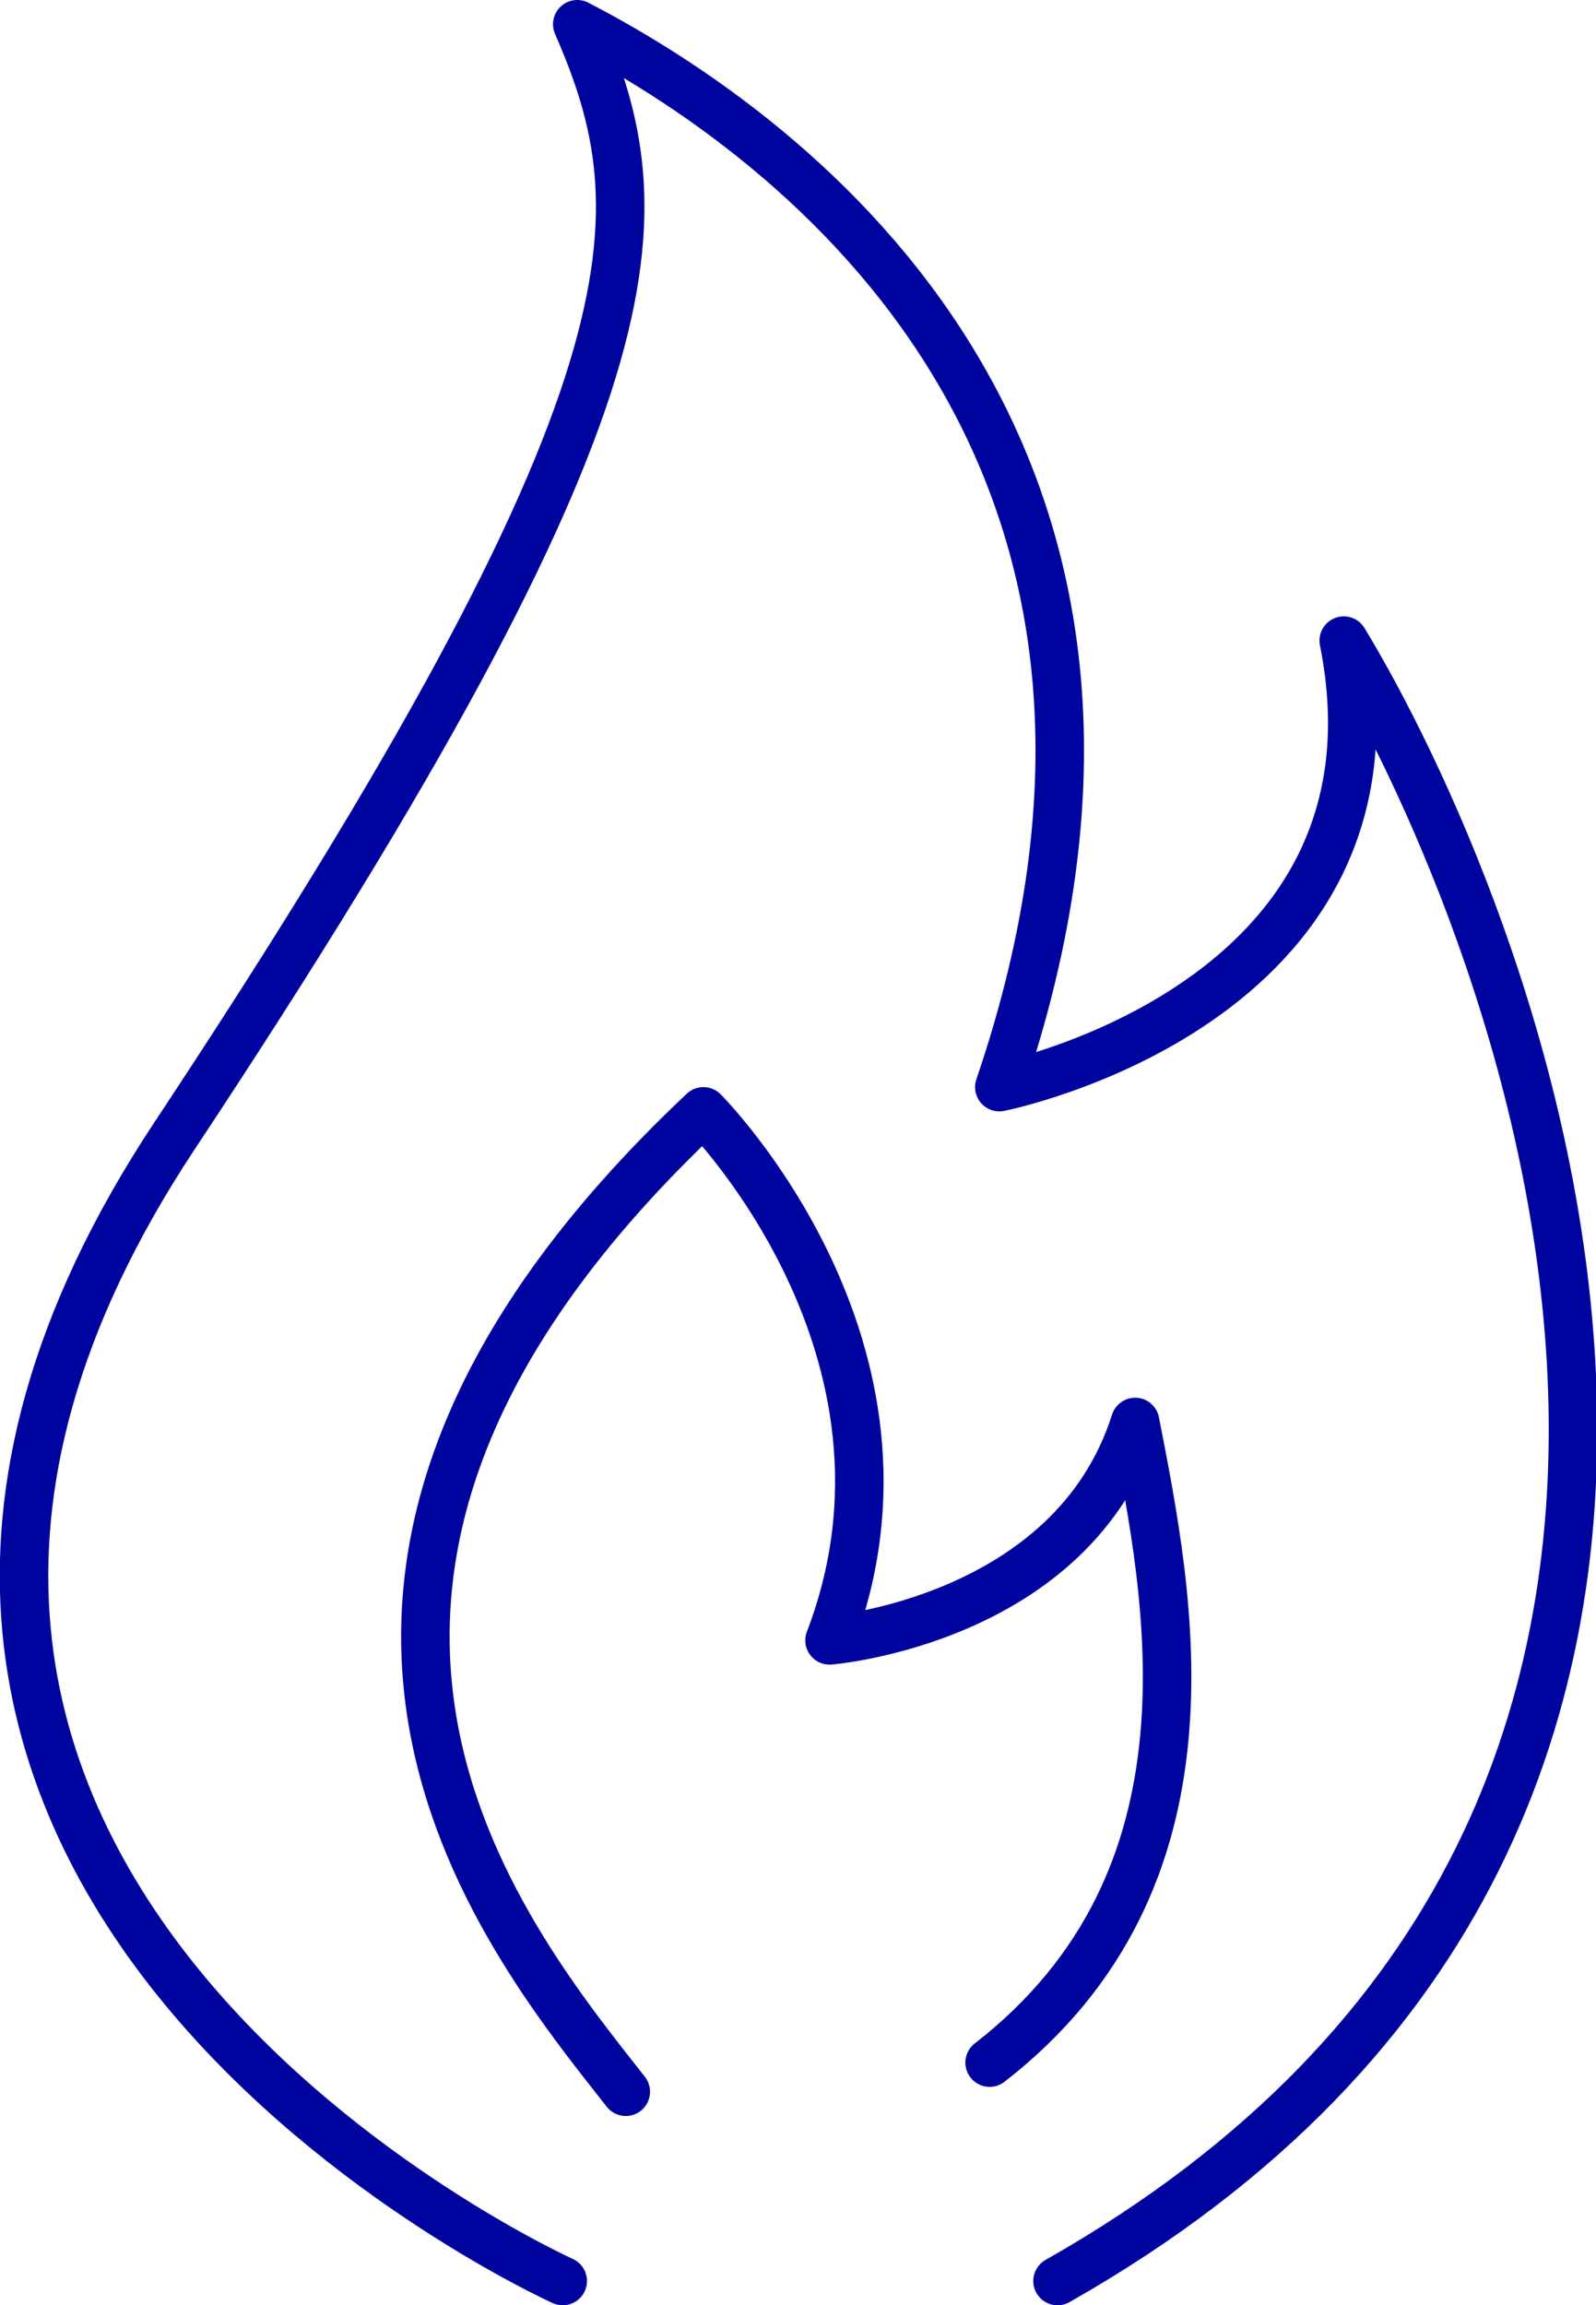
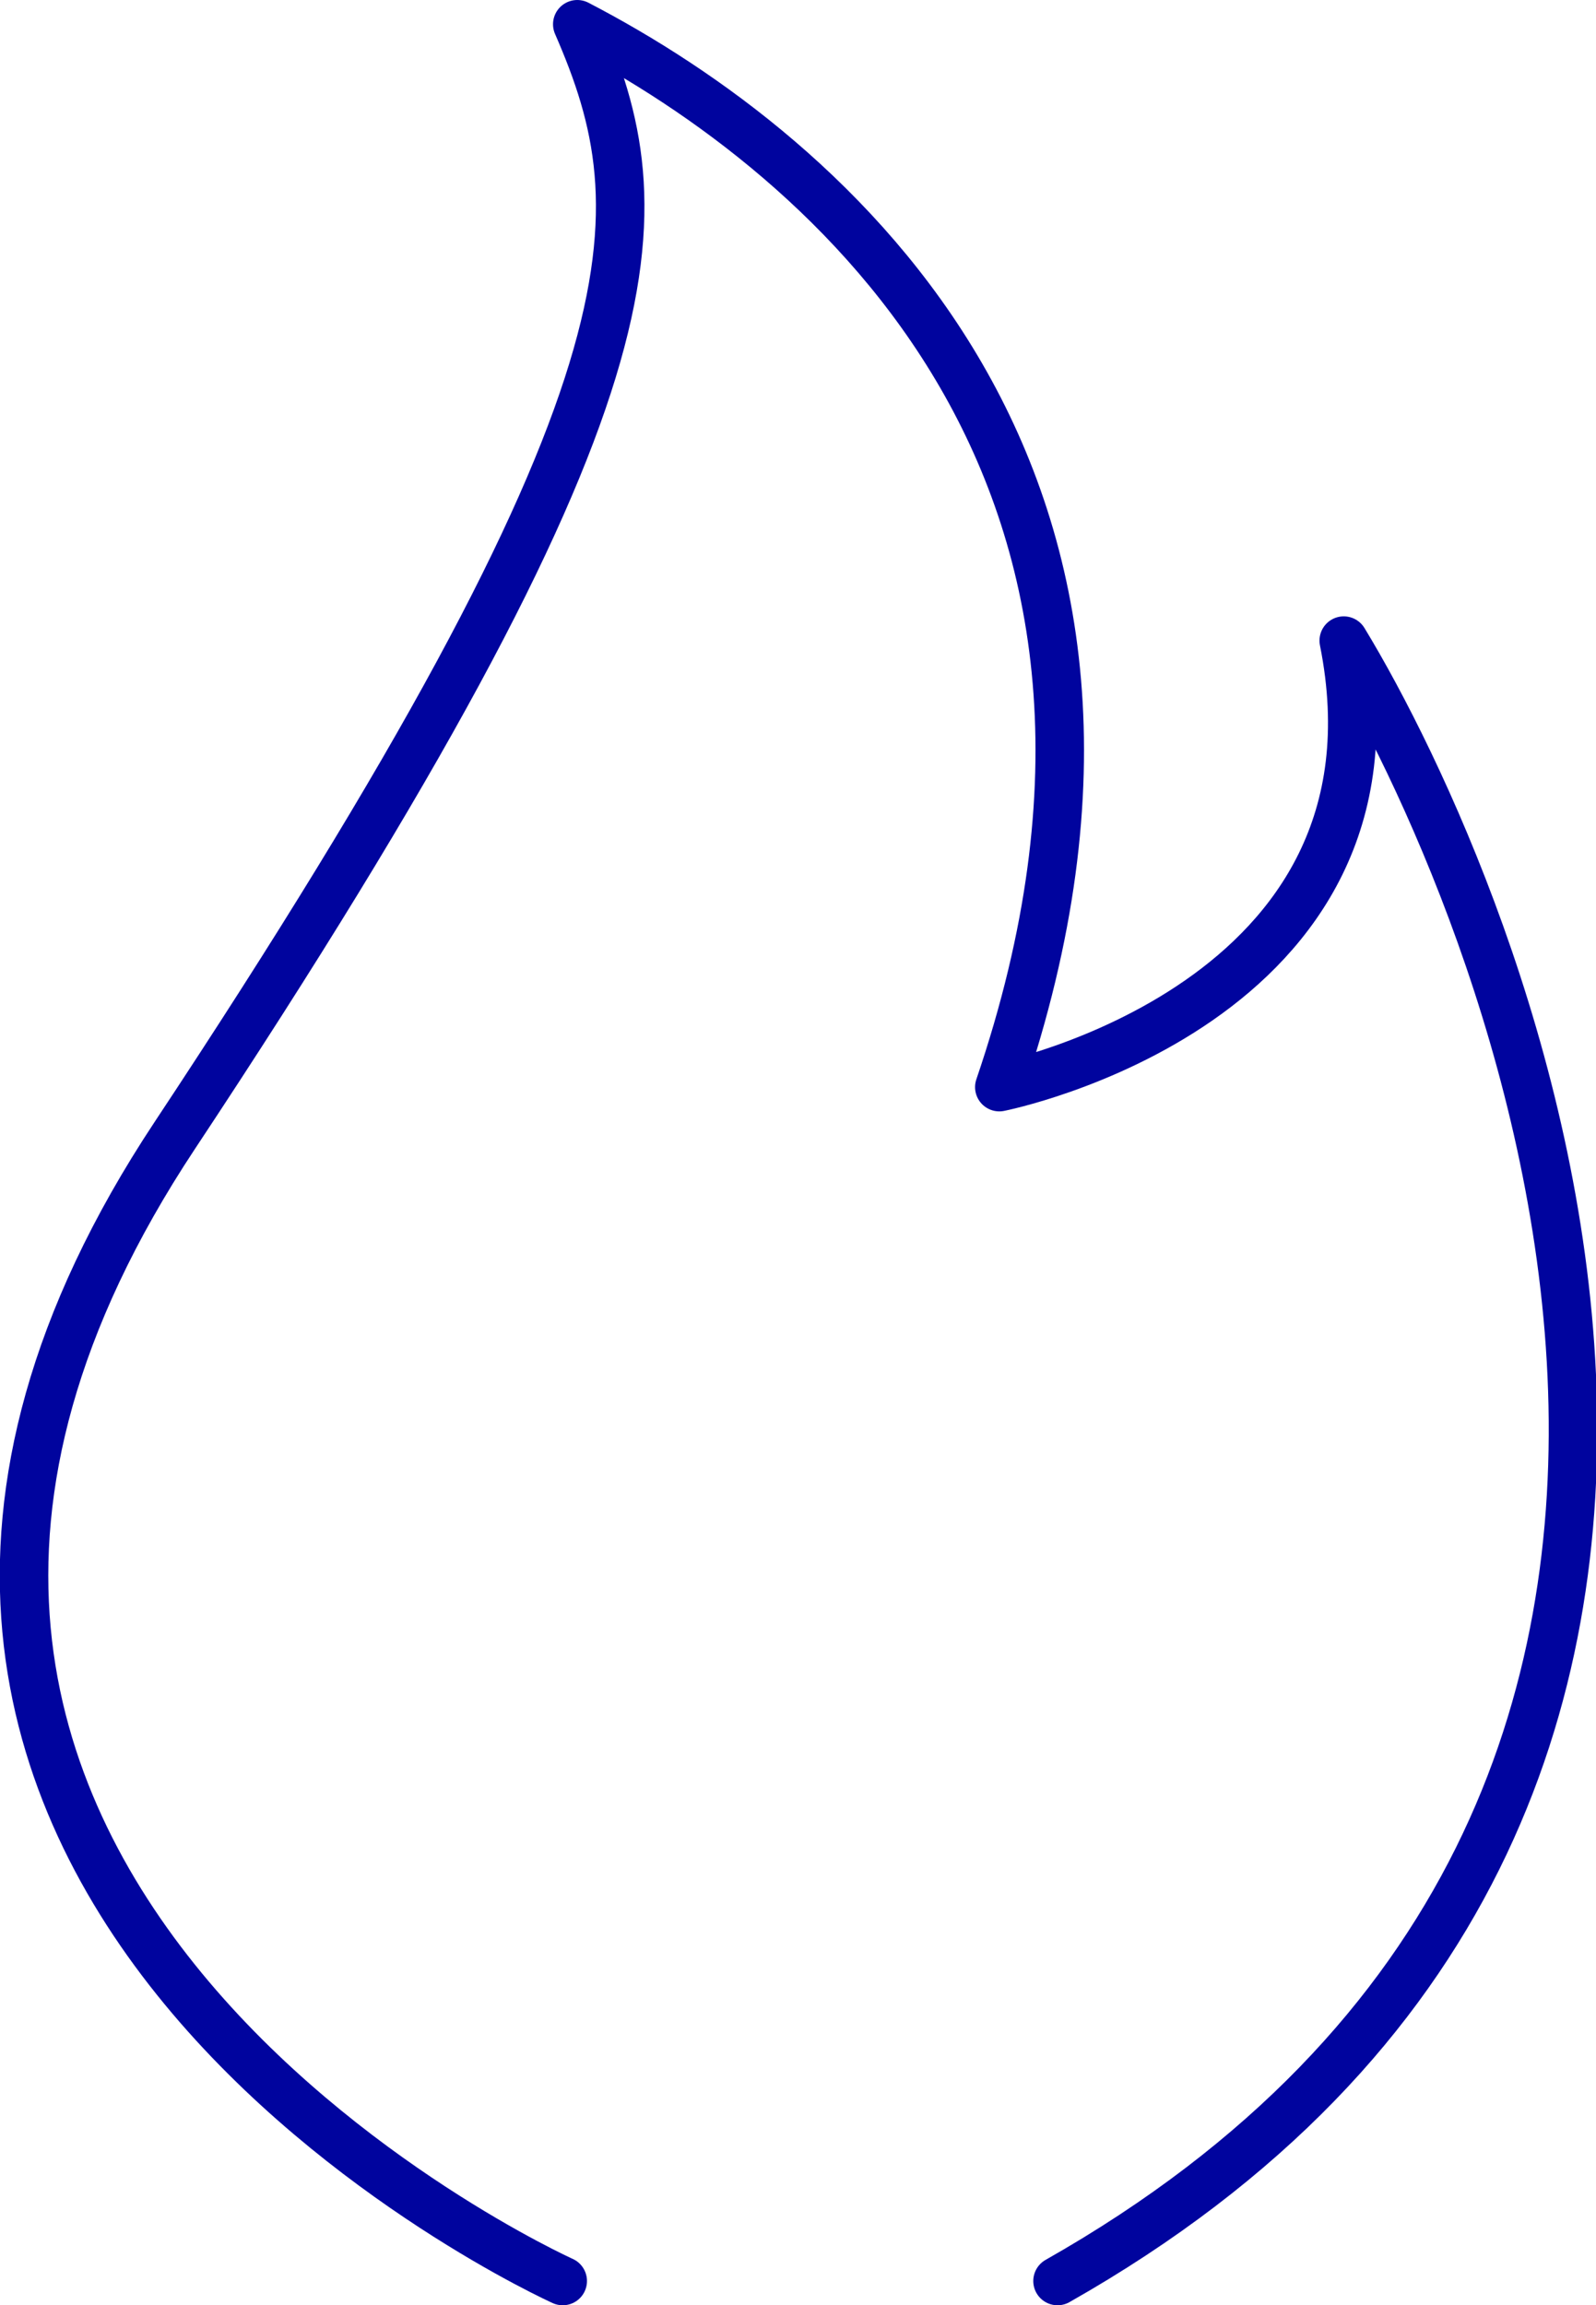
<svg xmlns="http://www.w3.org/2000/svg" version="1.1" id="Calque_1" x="0px" y="0px" viewBox="0 0 32.9 47.5" style="enable-background:new 0 0 32.9 47.5;" xml:space="preserve">
  <style type="text/css">
	.st0{fill:none;stroke:#00049E;stroke-linecap:round;stroke-linejoin:round;}
</style>
  <g>
    <path class="st0" d="M11.6,47c0,0-18.2-8.2-8-23.6s10-19,8.3-22.9c5.2,2.7,13,9.3,8.7,21.9c0,0,8.6-1.7,7.1-9.2   c3.1,5.1,11.4,24-5.9,33.8" />
-     <path class="st0" d="M12.9,43.1c-2.6-3.3-8.6-10.6,1.6-20.2c0,0,4.9,4.9,2.6,10.9c0,0,5-0.4,6.3-4.5c0.7,3.6,1.9,9.4-3,13.2" />
  </g>
</svg>